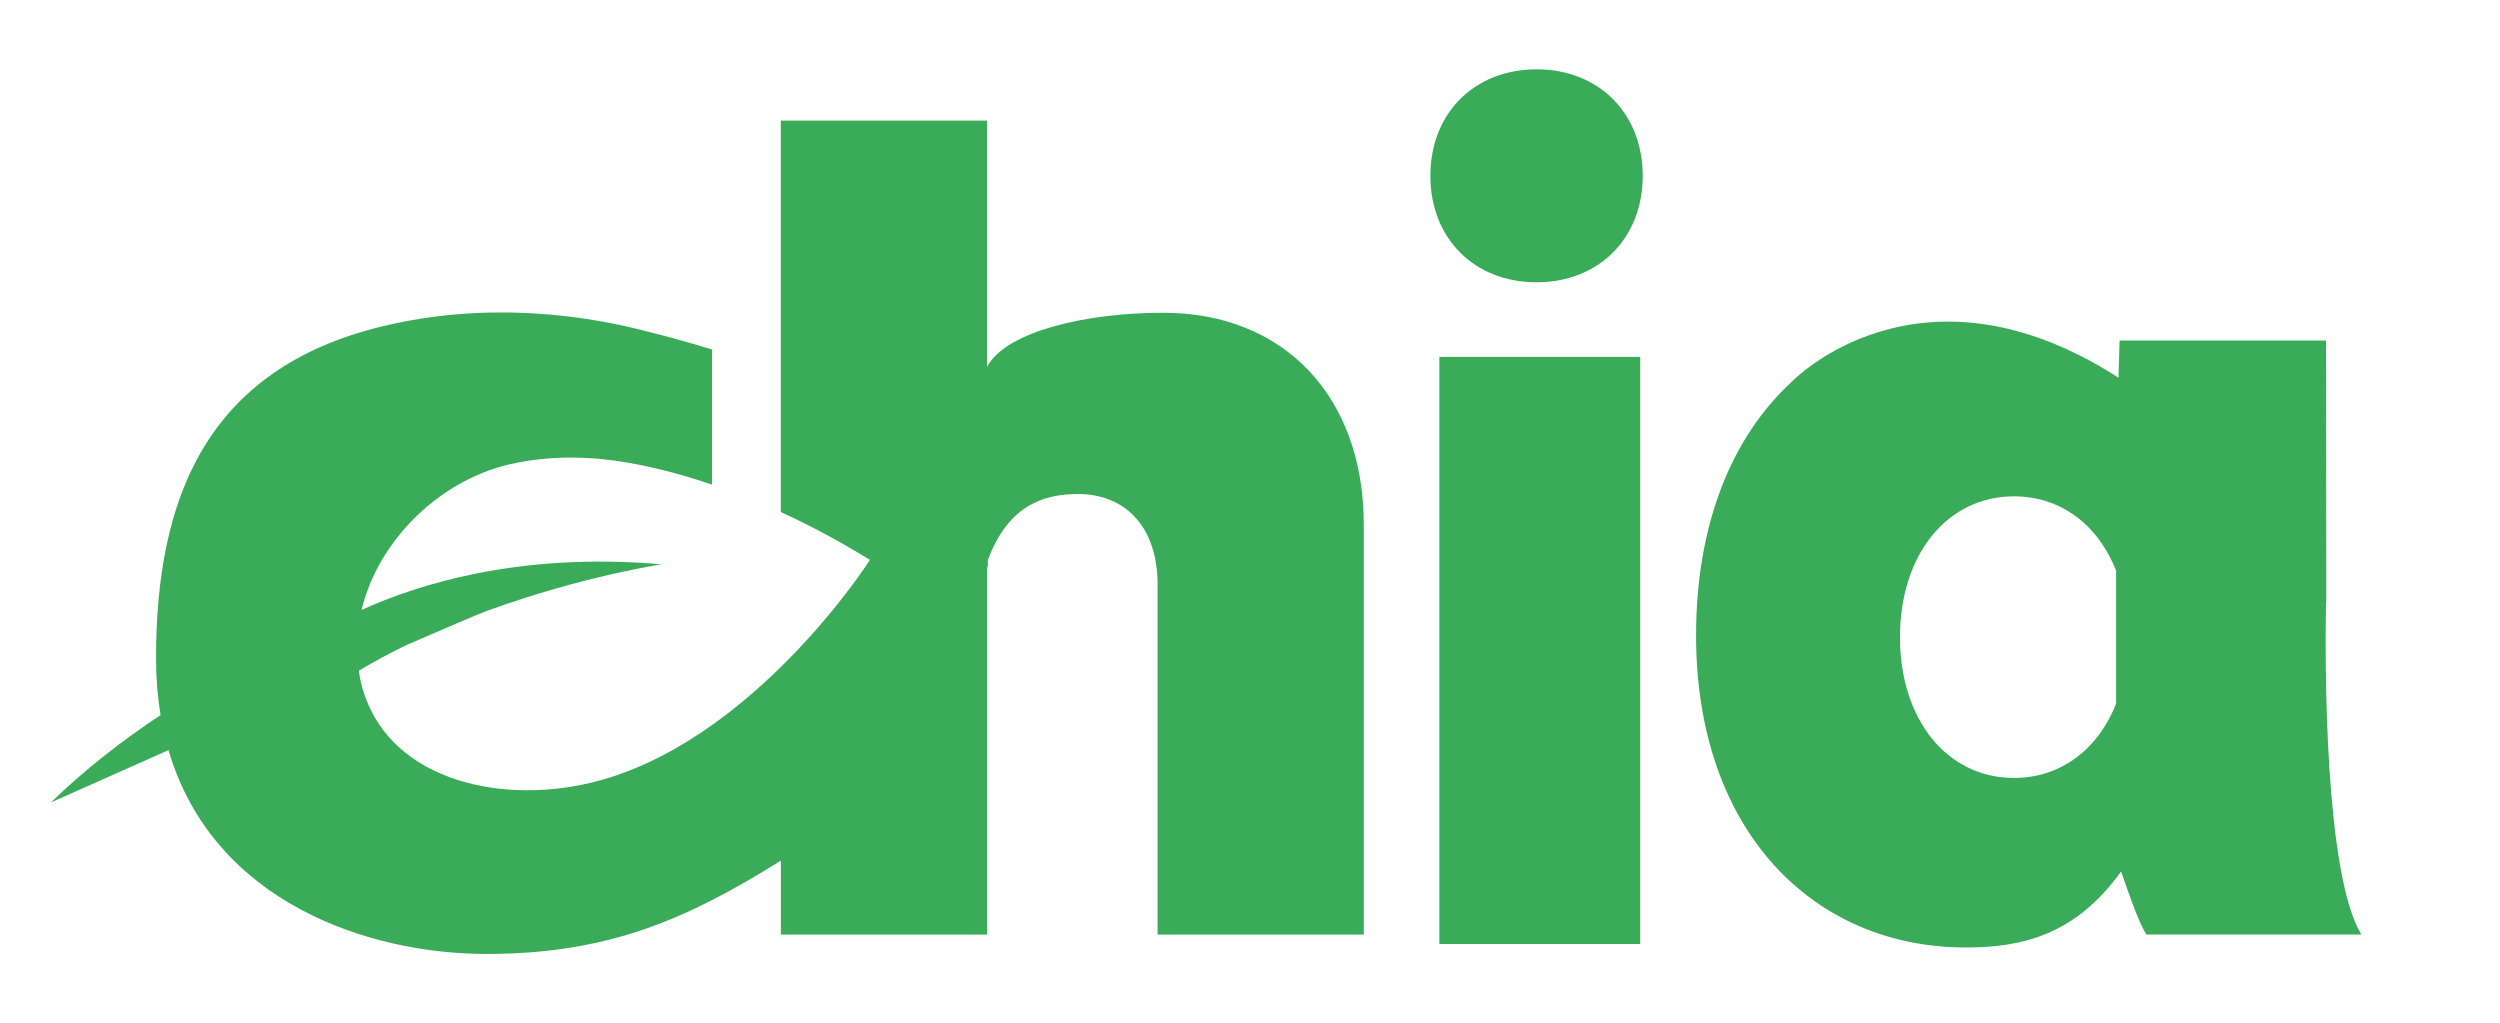
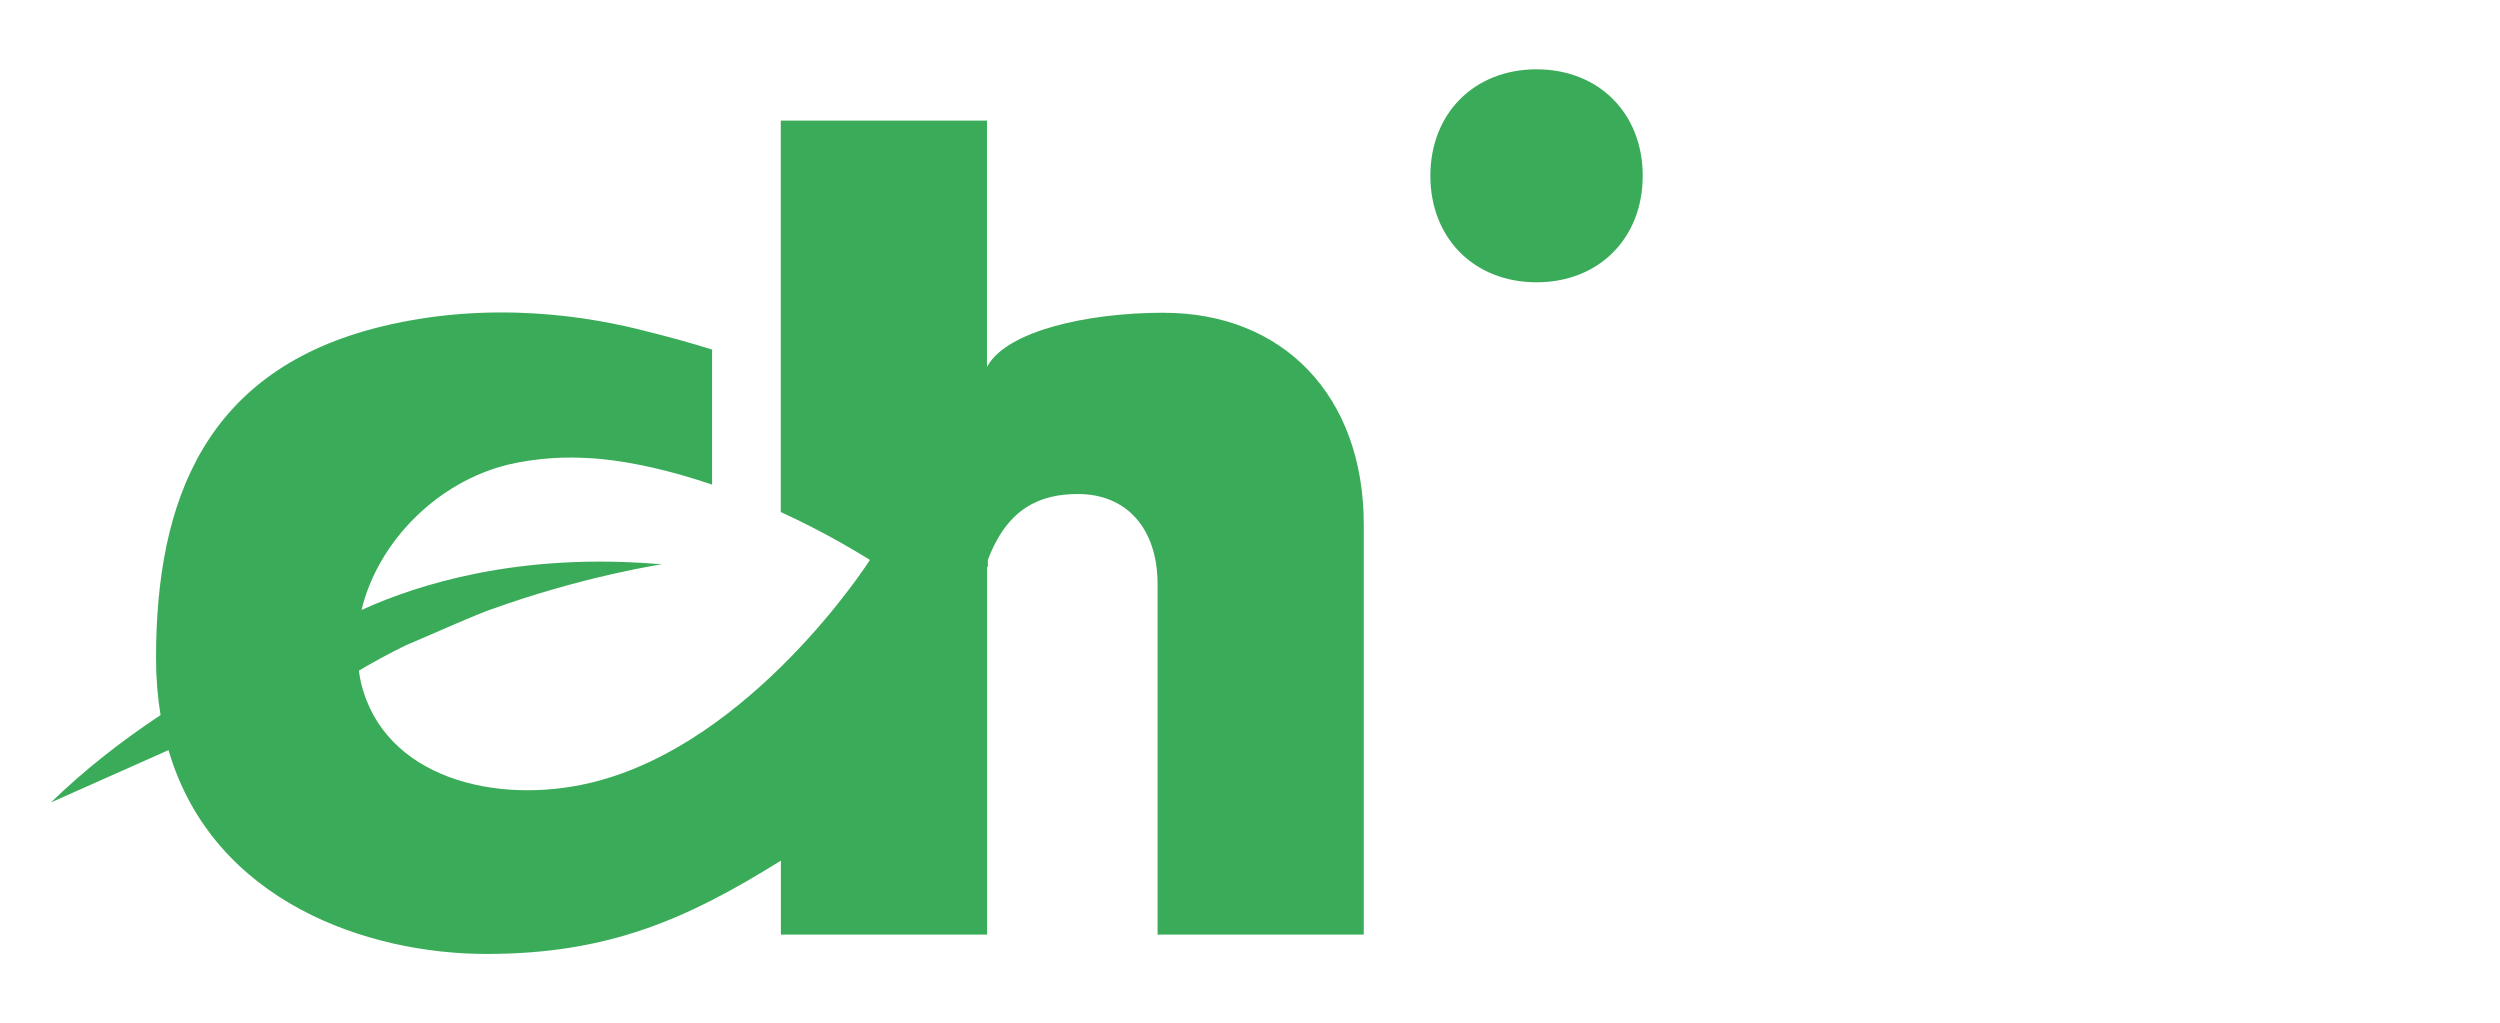
<svg xmlns="http://www.w3.org/2000/svg" width="108.2" height="44.285" viewBox="0 0 108.2 44.285" version="1.1">
-   <path d="m 62.296,15.447 h 8.693 v 25.409 h -8.693 z" fill="#3aac59" />
  <path d="m 50.361,13.535 c -3.342,0 -6.76,0.8 -7.61,2.289 -0.011,0.019 -0.023,0.036 -0.034,0.056 V 5.219 h -8.925 v 16.912 0.029 c 0.888,0.407 1.798,0.871 2.72,1.396 0.312,0.179 0.575,0.335 0.77,0.452 0.122,0.073 0.244,0.147 0.366,0.223 0.013,0.008 -5.101,7.971 -12.066,9.644 -4.115,0.989 -8.976,-0.208 -9.96,-4.336 -0.041,-0.171 -0.064,-0.343 -0.09,-0.514 0.656,-0.391 1.327,-0.749 2.002,-1.082 1.705,-0.743 3.005,-1.3 3.498,-1.488 0.043,-0.016 0.087,-0.033 0.13,-0.048 9e-4,0 0.002,-3e-4 0.003,-3e-4 5e-4,0 5e-4,-5e-4 0.001,-0.001 4.064,-1.474 7.475,-1.982 7.475,-1.982 -3.098,-0.268 -5.758,-0.052 -7.984,0.389 -9e-4,-0.001 -0.003,-0.002 -0.003,-0.002 0,0 -0.017,0.004 -0.047,0.012 -2.015,0.404 -3.674,0.991 -4.961,1.576 0.717,-2.975 3.306,-5.56 6.37,-6.296 0.269,-0.065 0.542,-0.115 0.816,-0.157 0.079,-0.012 0.157,-0.023 0.236,-0.033 0.213,-0.029 0.426,-0.051 0.642,-0.069 0.069,-0.005 0.138,-0.013 0.207,-0.016 0.275,-0.017 0.551,-0.026 0.828,-0.025 0.054,3e-4 0.109,0.003 0.163,0.004 0.23,0.003 0.459,0.012 0.69,0.027 0.081,0.005 0.162,0.01 0.243,0.017 0.081,0.006 0.161,0.014 0.242,0.022 1.319,0.136 2.939,0.49 4.736,1.101 v -5.846 c -0.867,-0.268 -1.787,-0.528 -2.741,-0.763 -2.517,-0.671 -6.839,-1.384 -11.566,-0.233 -7.603,1.853 -9.759,7.478 -9.759,14.351 0,0.876 0.069,1.695 0.196,2.466 -1.65,1.093 -3.271,2.349 -4.745,3.781 0,0 2.193,-0.978 5.089,-2.265 1.933,6.601 8.678,8.822 13.756,8.822 5.296,0 8.696,-1.512 12.747,-4.039 v 3.201 h 8.925 v -15.88 c 0.011,-0.021 0.022,-0.041 0.034,-0.063 v -0.27 c 0.849,-2.27 2.293,-2.855 3.898,-2.855 2.121,0 3.447,1.507 3.447,3.901 v 15.167 h 8.925 v -17.737 c 0,-5.584 -3.491,-9.175 -8.66,-9.175 z" fill="#3aac59" />
  <path d="m 66.501,3 c -2.695,0 -4.595,1.906 -4.595,4.609 0,2.704 1.9,4.609 4.595,4.609 2.695,0 4.596,-1.905 4.596,-4.609 C 71.097,4.906 69.196,3 66.501,3 Z" fill="#3aac59" />
-   <path d="m 100.671,26.057 h 0.011 l -0.01,-11.319 H 91.736 l -0.049,1.609 c -8.619,-5.553 -14.122,0.158 -14.122,0.158 -2.632,2.41 -4.159,6.215 -4.159,10.993 0,8.471 5.076,13.509 11.675,13.509 2.473,0 4.752,-0.56 6.72,-3.288 0.228,0.636 0.736,2.193 1.099,2.728 h 9.299 c -1.594,-2.625 -1.581,-11.725 -1.529,-14.39 z m -13.505,7.612 c -2.894,0 -4.935,-2.519 -4.935,-6.093 0,-3.574 2.041,-6.094 4.935,-6.094 2.03,0 3.638,1.24 4.419,3.213 v 5.761 c -0.78,1.973 -2.389,3.213 -4.419,3.213 z" fill="#3aac59" />
</svg>